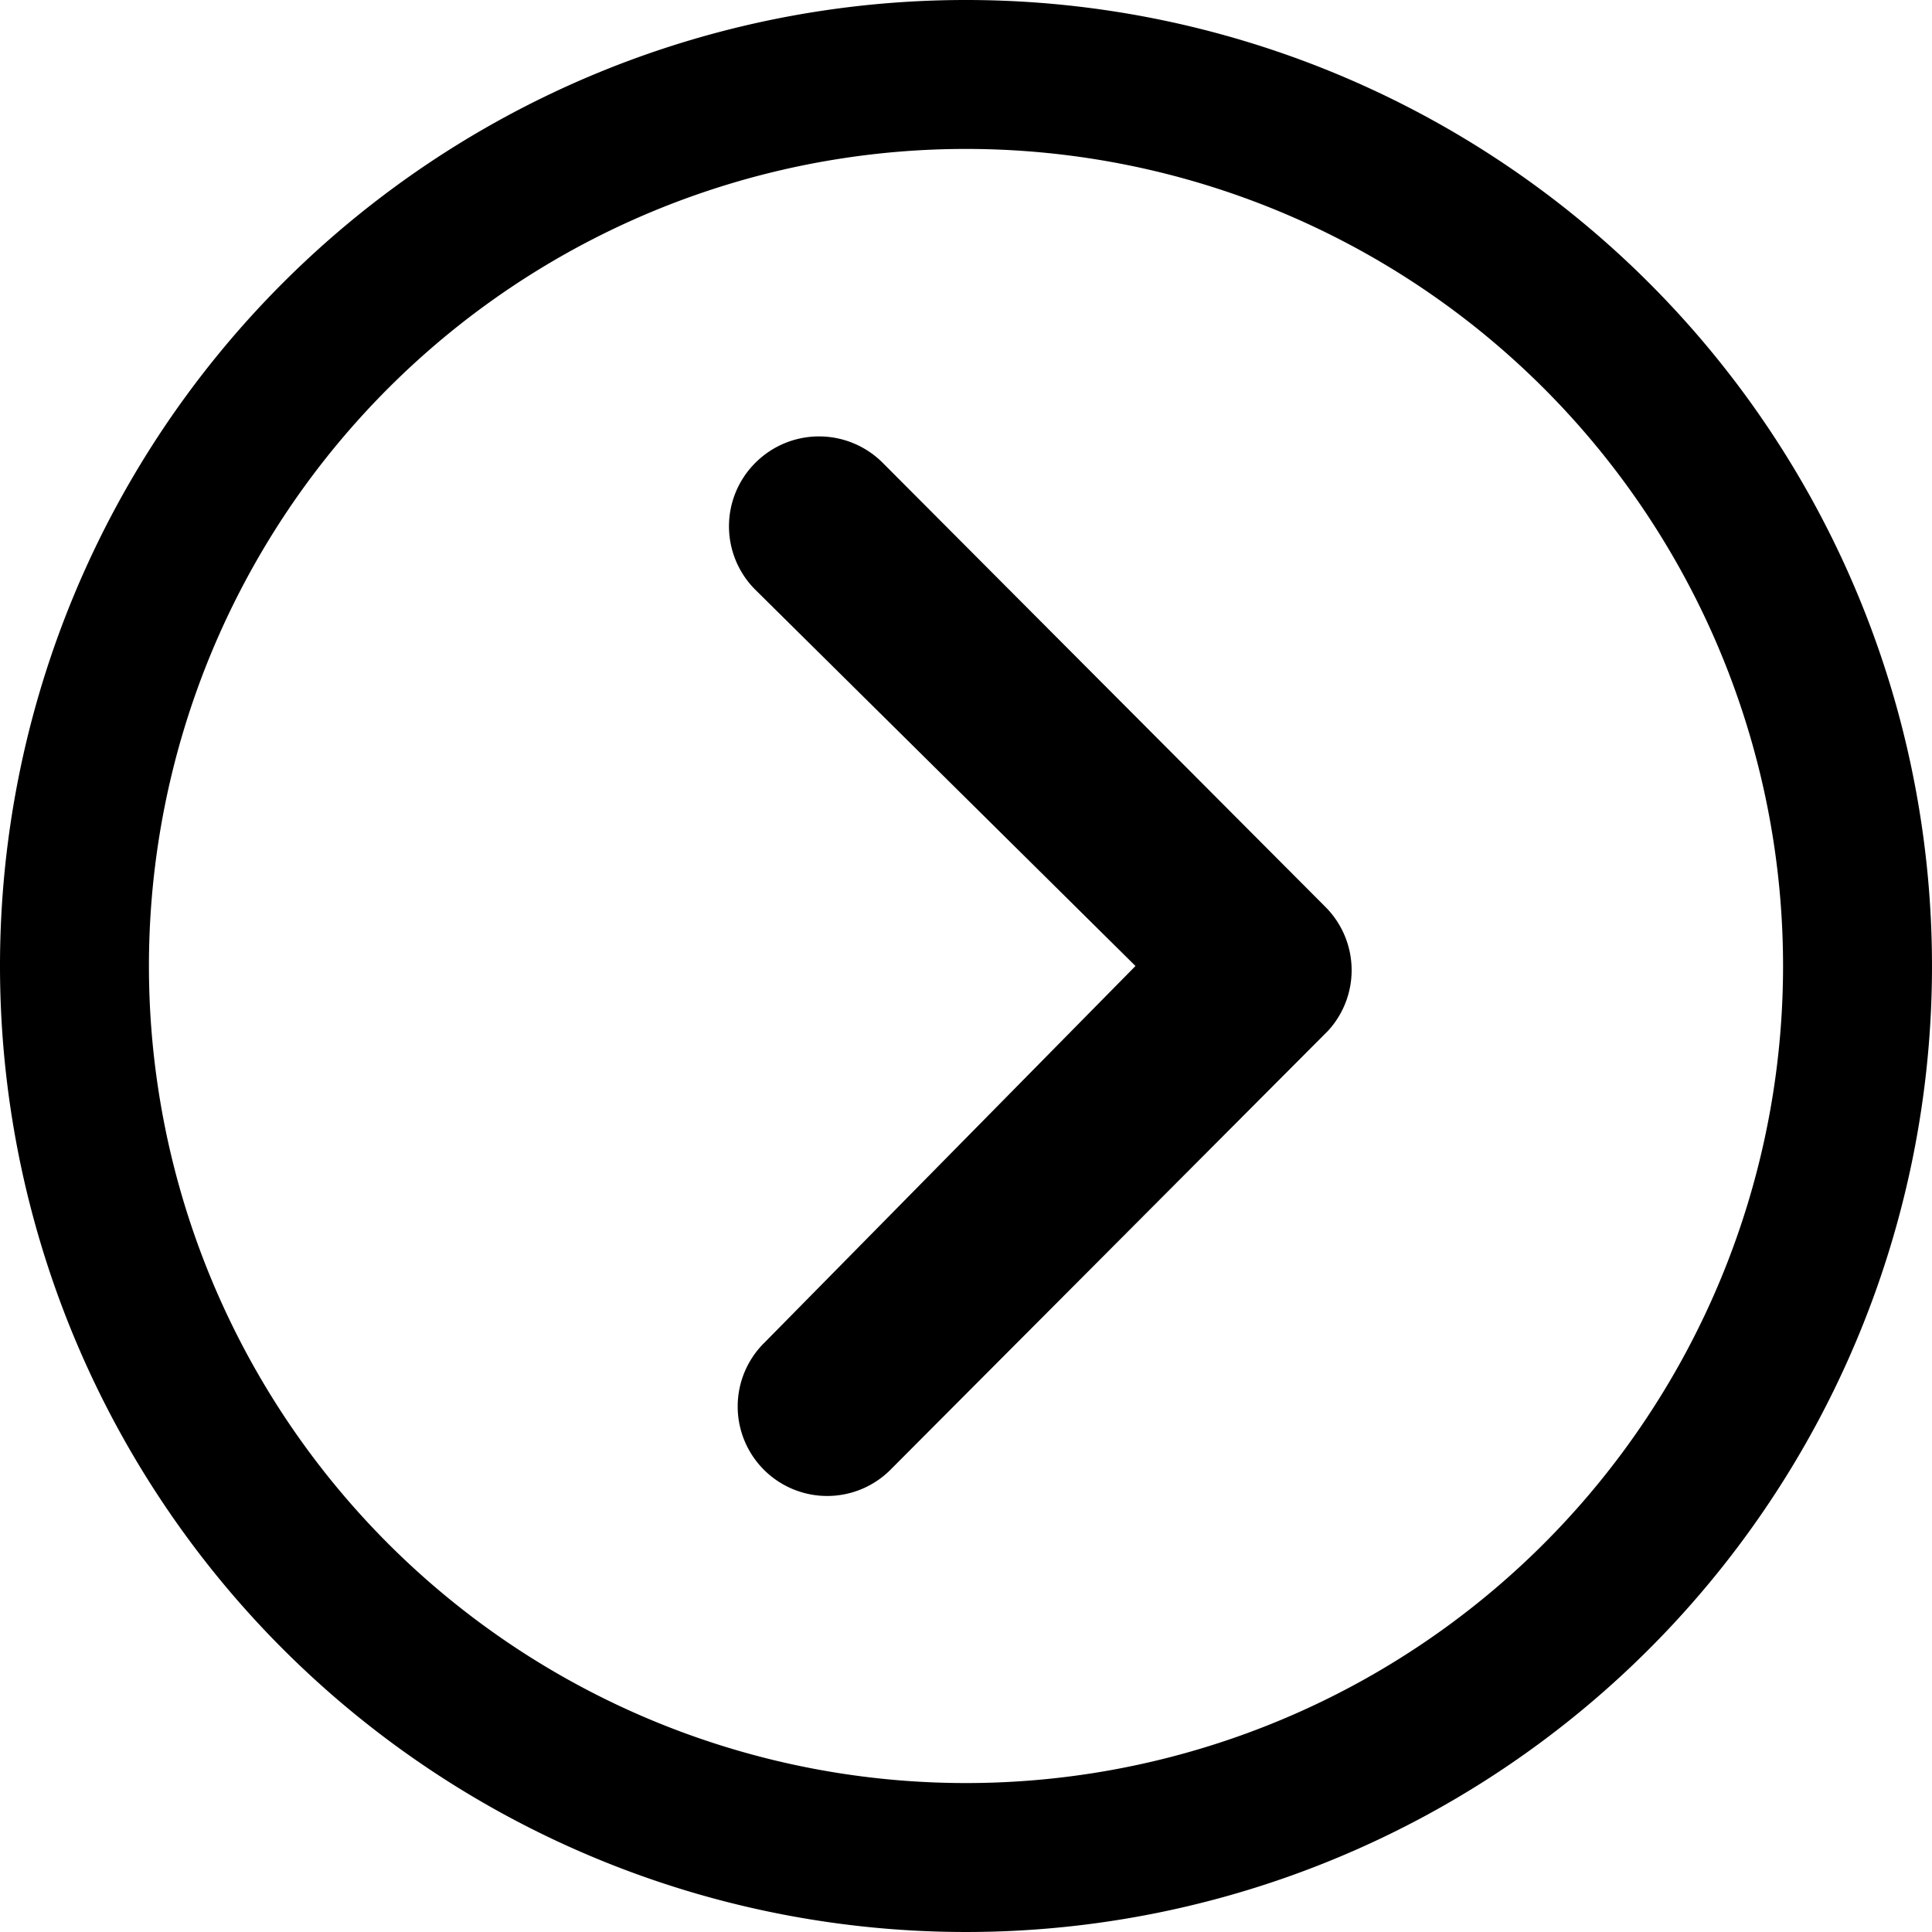
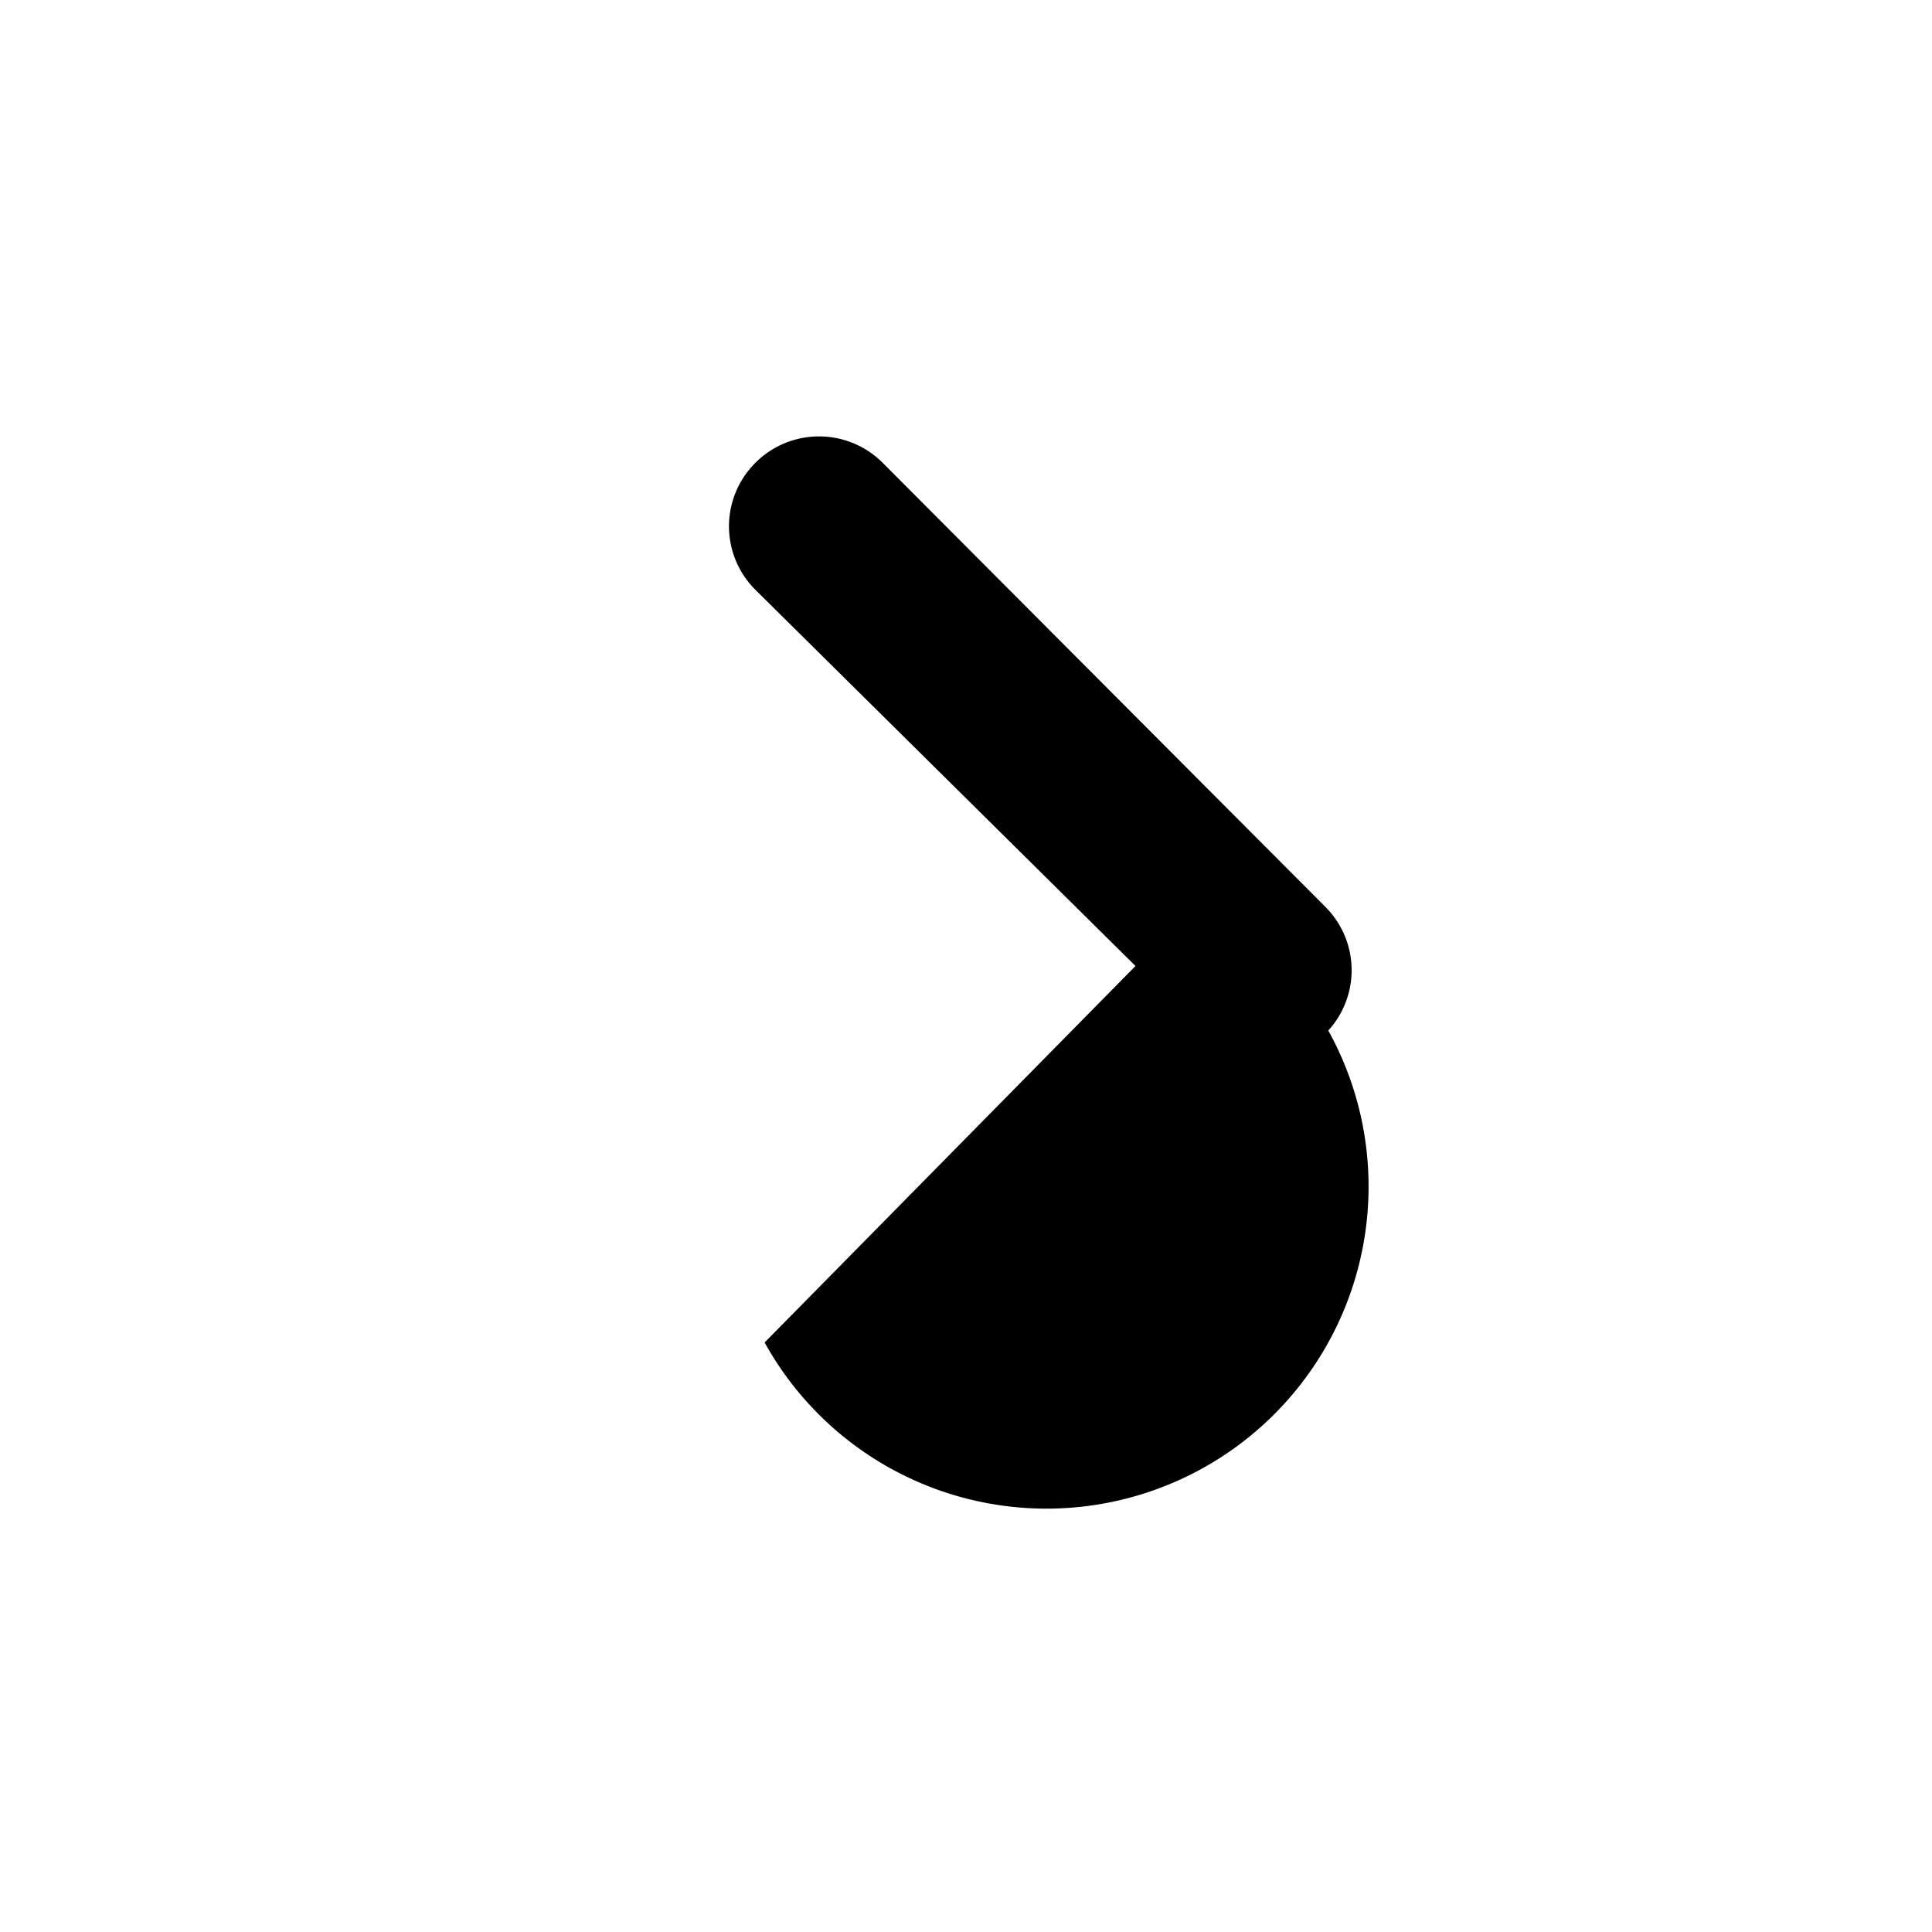
<svg xmlns="http://www.w3.org/2000/svg" id="Icon_ionic-ios-arrow-dropleft" data-name="Icon ionic-ios-arrow-dropleft" width="29.25" height="29.25" viewBox="0 0 29.25 29.25">
-   <path id="Path_54" data-name="Path 54" d="M12.564,10.378a1.362,1.362,0,0,1,1.92,0l6.708,6.729a1.356,1.356,0,0,1,.042,1.87l-6.609,6.63A1.355,1.355,0,1,1,12.7,23.7L18.315,18l-5.759-5.7A1.356,1.356,0,0,1,12.564,10.378Z" transform="translate(-1.124 -3.375)" />
-   <path id="Path_55" data-name="Path 55" d="M18,3.375A14.625,14.625,0,1,1,3.375,18,14.623,14.623,0,0,1,18,3.375ZM9.253,26.747A12.37,12.37,0,1,0,26.747,9.253,12.37,12.37,0,1,0,9.253,26.747Z" transform="translate(-3.375 -3.375)" />
+   <path id="Path_54" data-name="Path 54" d="M12.564,10.378a1.362,1.362,0,0,1,1.92,0l6.708,6.729a1.356,1.356,0,0,1,.042,1.87A1.355,1.355,0,1,1,12.7,23.7L18.315,18l-5.759-5.7A1.356,1.356,0,0,1,12.564,10.378Z" transform="translate(-1.124 -3.375)" />
</svg>